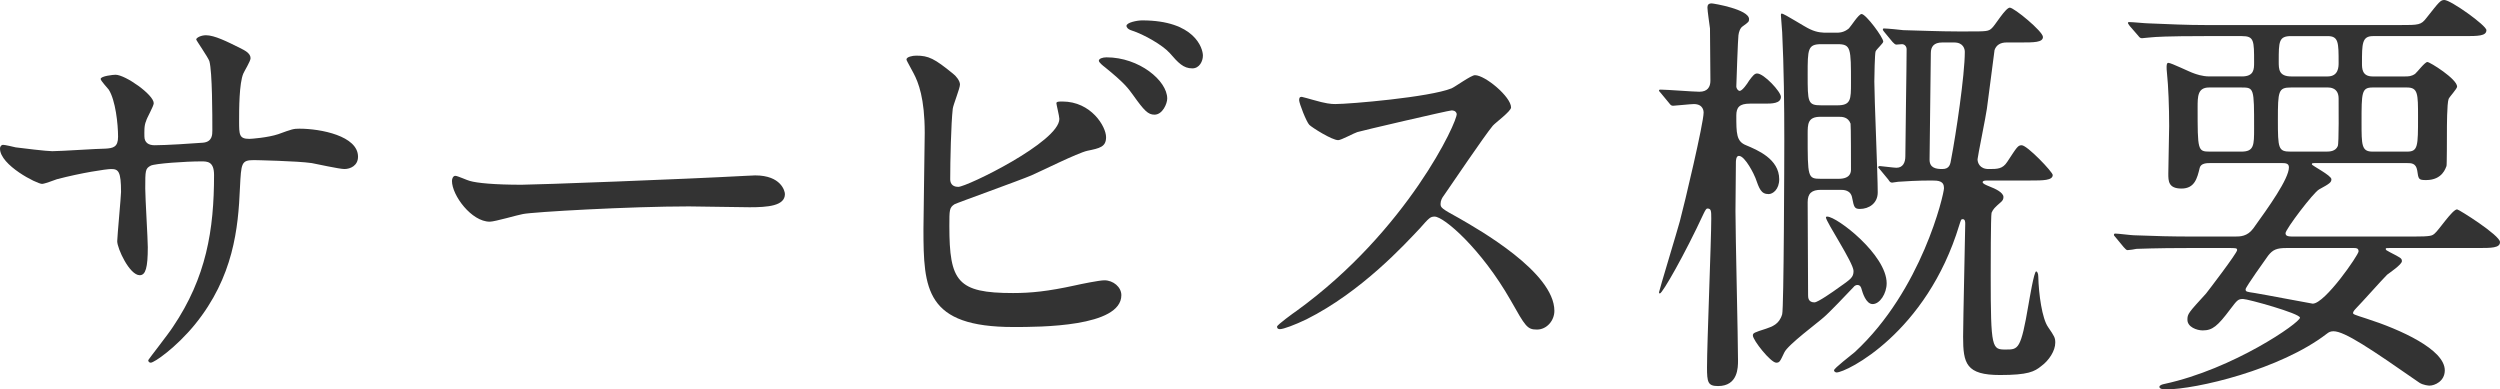
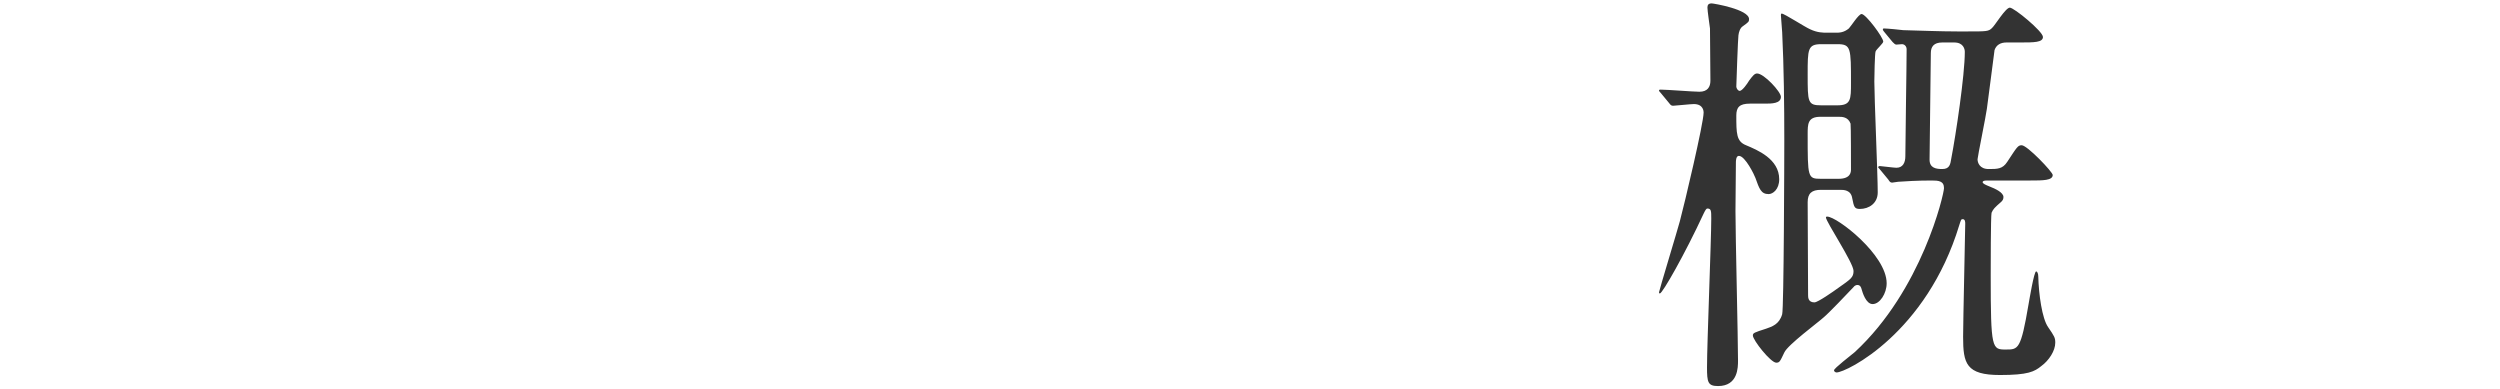
<svg xmlns="http://www.w3.org/2000/svg" id="_レイヤー_2" data-name="レイヤー 2" viewBox="0 0 294.33 45.85">
  <defs>
    <style>
      .cls-1 {
        fill: #333;
      }
    </style>
  </defs>
  <g id="_レイヤー_1-2" data-name="レイヤー 1">
    <g>
-       <path class="cls-1" d="m1.85,17.35c.75.1,3.65.45,4.3.45,1,0,5.35-.3,6.25-.3.95-.05,1.5-.2,1.5-1.4,0-1.5-.3-4.3-1.1-5.55-.15-.2-.95-1.05-.95-1.25,0-.35,1.5-.5,1.75-.5,1.15,0,4.5,2.35,4.5,3.35,0,.35-.85,1.8-.9,2.1-.25.55-.2,1.3-.2,1.8,0,.75.5,1.05,1.2,1.05,1.3,0,4.45-.2,5.7-.3,1.1-.1,1.1-.95,1.1-1.45,0-1.7,0-6.9-.35-8.15-.15-.45-1.55-2.45-1.55-2.55,0-.2.55-.5,1.15-.5,1,0,2.5.75,4,1.5.5.25,1.25.6,1.25,1.2,0,.35-.75,1.55-.85,1.8-.5,1.15-.5,4.25-.5,5.6,0,1.6,0,2.1,1.2,2.1.25,0,2.2-.15,3.4-.55,1.65-.6,1.8-.65,2.5-.65,2.5,0,6.9.85,6.9,3.3,0,1.05-.9,1.45-1.6,1.45-.6,0-3.3-.6-3.85-.7-1.7-.25-6.7-.35-6.8-.35-1.5,0-1.5.35-1.65,3.25-.2,4.75-.75,10.5-5.3,16.1-2.25,2.75-4.8,4.5-5.2,4.5-.15,0-.3-.1-.3-.3,0-.05,2.5-3.25,2.9-3.9,3.95-5.85,4.85-11.45,4.85-17.9,0-1.6-.8-1.6-1.5-1.6-1.85,0-5.45.25-5.95.5-.65.35-.65.55-.65,2.7,0,1.1.3,5.95.3,6.9,0,2.4-.25,3.3-.95,3.3-1.2,0-2.65-3.15-2.65-4,0-.5.45-5.3.45-5.8,0-2.4-.3-2.7-1.15-2.7-.6,0-3.55.45-6.4,1.2-.3.1-1.45.55-1.75.55-.6,0-4.95-2.2-4.95-4.15,0-.3.2-.45.35-.45.25,0,1.3.25,1.5.3Z" />
-       <path class="cls-1" d="m87.81,20.7c.3,0,.85-.05,1.1-.05,3.05,0,3.5,1.85,3.5,2.2,0,1.4-2.05,1.55-4.15,1.55-1.15,0-6.15-.1-7.15-.1-6.9,0-18.35.65-19.55.9-.6.1-3.3.9-3.9.9-2.15,0-4.45-3.1-4.45-4.8,0-.3.15-.6.4-.6s1.45.55,1.7.6c.85.25,2.9.45,6.1.45,1.65,0,19.1-.65,26.4-1.05Z" />
-       <path class="cls-1" d="m112.17,8.65c.35.25.85.85.85,1.3s-.8,2.4-.85,2.85c-.2,1.75-.3,6.2-.3,8.3,0,.3.1.9.95.9,1,0,11.9-5.3,11.9-8,0-.3-.35-1.7-.35-1.85,0-.2.35-.2.7-.2,3.4,0,5.15,2.95,5.15,4.2,0,1.15-.75,1.3-2.2,1.6-1.15.25-5.65,2.5-6.6,2.9-1.4.6-8.8,3.25-9.05,3.4-.6.4-.6.65-.6,2.55,0,6.55.95,7.9,7.5,7.9,2.1,0,4.1-.2,7.3-.9.65-.15,2.85-.6,3.45-.6,1.05,0,2,.8,2,1.75,0,3.75-9.6,3.75-12.7,3.75-10.35,0-10.6-4.45-10.6-11.55,0-1.8.15-9.65.15-11.3,0-4.1-.75-5.95-1.3-7-.75-1.4-.85-1.55-.85-1.65,0-.3.7-.45,1.15-.45,1.45,0,2.15.35,4.3,2.1Zm25.25,2.95c0,.6-.55,1.9-1.5,1.9-.75,0-1.2-.45-2.55-2.35-.55-.75-.95-1.35-3.3-3.25-.2-.15-.7-.55-.7-.75,0-.25.45-.4.9-.4,3.85,0,7.15,2.75,7.15,4.85Zm4.2-5.05c0,.65-.4,1.5-1.25,1.5-1.05,0-1.65-.65-2.65-1.8-.85-.95-3.05-2.2-4.45-2.65-.5-.15-.65-.4-.65-.55,0-.4,1.25-.65,1.85-.65,6.15,0,7.15,3.25,7.15,4.15Z" />
-       <path class="cls-1" d="m170.9,13c-.35,0-10.85,2.45-11.1,2.55-.35.1-1.9.95-2.25.95-.75,0-3.1-1.5-3.4-1.8-.35-.35-1.2-2.55-1.2-2.9,0-.25.05-.4.3-.4.05,0,1.15.3,1.3.35,1.55.45,2.15.5,2.65.5,1.7,0,11.1-.8,13.7-1.85.45-.2,2.3-1.55,2.75-1.55,1.2,0,4.25,2.55,4.25,3.8,0,.45-1.85,1.8-2.15,2.15-1,1.2-4.95,7.05-5.75,8.2-.2.25-.4.6-.4,1,0,.45.1.55,2.2,1.7,2.25,1.3,11.2,6.35,11.2,10.9,0,1.15-.9,2.2-2.05,2.2s-1.35-.35-3.1-3.45c-3.45-6.05-7.85-9.85-8.95-9.85-.5,0-.65.15-1.75,1.4-1.75,1.85-6.85,7.45-13.35,10.7-1.35.65-2.7,1.15-3.1,1.15-.1,0-.35,0-.35-.3,0-.2,2-1.65,2.3-1.85,13.05-9.45,19-22.4,18.85-23.2-.1-.4-.5-.4-.6-.4Z" />
      <path class="cls-1" d="m195.57,11c-.2-.25-.25-.25-.25-.35s.1-.1.2-.1c.7,0,3.9.25,4.55.25.95,0,1.3-.55,1.3-1.3,0-.8-.05-5.15-.05-6.15-.05-.4-.3-2.1-.3-2.45,0-.3.1-.5.5-.5.2,0,4.4.7,4.4,1.85,0,.3-.05.35-.75.85-.3.2-.45.65-.5,1.05-.05.15-.25,5.85-.25,6.05s.2.5.4.5c.3,0,.9-.85,1.1-1.2.45-.6.65-.85.95-.85.8,0,2.8,2.15,2.8,2.75,0,.8-1.1.8-1.9.8h-1.75c-1.25,0-1.6.45-1.6,1.4,0,2.1,0,3.05,1.15,3.5,1.3.55,3.9,1.6,3.9,4,0,1.2-.75,1.75-1.25,1.75-.9,0-1.1-.65-1.55-1.9-.1-.3-1.2-2.6-1.95-2.6-.35,0-.35.65-.35.75,0,.9-.05,4.95-.05,5.75,0,2.8.3,15.1.3,17.6,0,.8,0,3-2.35,3-1.2,0-1.3-.45-1.3-2.2,0-2.75.5-15,.5-17.5,0-.9,0-1.2-.45-1.2-.15,0-.25.2-.45.6-2.2,4.75-4.85,9.4-5.15,9.4-.1,0-.1-.1-.1-.15,0-.15,2.2-7.4,2.45-8.35.55-2.05,2.8-11.55,2.8-12.8,0-.1,0-1-1.15-1-.4,0-2.2.2-2.45.2-.2,0-.3-.1-.45-.3l-.95-1.15Zm18.8,11.35c-1.05,0-1.55.4-1.55,1.45,0,1.55.05,9.25.05,10.95,0,.25,0,.85.75.85.4,0,2.25-1.3,2.8-1.7,1.5-1.05,1.8-1.25,1.8-2,0-.95-3.25-5.8-3.25-6.3,0-.1.1-.1.15-.1,1.15,0,7,4.5,7,7.85,0,1.2-.8,2.45-1.65,2.45-.8,0-1.2-1.4-1.3-1.75-.05-.2-.15-.5-.5-.5-.15,0-.35.1-.45.25-.75.8-2.95,3.1-3.5,3.55-.65.6-4.25,3.25-4.65,4.15-.5,1.05-.55,1.2-.95,1.2-.65,0-2.75-2.65-2.75-3.2,0-.3.15-.35,1.55-.8.7-.25,1.55-.5,1.9-1.7.2-.65.25-18.45.25-20.5,0-4.1-.05-8.65-.25-12.7,0-.3-.15-1.7-.15-2,0-.1,0-.2.1-.2.3,0,2.75,1.6,3.35,1.85.85.4,1.5.4,2,.4h1c.4,0,.95,0,1.55-.5.25-.25,1.15-1.7,1.5-1.7.5,0,2.55,2.75,2.55,3.25,0,.2-.8.9-.9,1.15-.1.2-.15,3.1-.15,3.55,0,1.9.4,11,.4,13.05,0,1.3-1.05,1.95-2.1,1.95-.65,0-.7-.25-.9-1.25-.15-1-1-1-1.45-1h-2.25Zm.05-17.15c-1.6,0-1.6.6-1.6,3.55,0,3.3,0,3.65,1.6,3.65h1.9c1.6,0,1.6-.7,1.6-2.65,0-4.1,0-4.55-1.6-4.55h-1.9Zm-.1,8.55c-1.5,0-1.5.85-1.5,2.05,0,5.1,0,5.25,1.55,5.25h2.1c1.45,0,1.45-.85,1.45-1.1,0-.6,0-5.2-.05-5.4-.3-.8-1-.8-1.4-.8h-2.15Zm19.65,7.5c-.15,0-.55,0-.55.2,0,.15.3.3.8.5.65.25,1.65.7,1.65,1.25,0,.25-.1.4-.25.55-.8.7-.95.85-1.15,1.3-.1.4-.1,6.5-.1,7.4,0,8.7.15,8.7,1.8,8.7,1.45,0,1.75,0,2.65-5.3.1-.55.65-3.9.9-3.9.1,0,.25.2.25.6.05,2.1.45,4.95,1.15,5.95.75,1.1.85,1.25.85,1.85,0,.95-.75,2.1-1.65,2.75-.8.65-1.55,1.05-4.85,1.05-4,0-4.35-1.35-4.35-4.5,0-1.7.25-12.65.25-13.3,0-.2,0-.55-.3-.55-.2,0-.2.1-.4.7-3.85,12.7-13.3,17.35-14.45,17.35-.1,0-.3-.1-.3-.25,0-.25,2.05-1.8,2.45-2.15,7.9-7.3,10.5-18.6,10.5-19.3,0-.85-.65-.9-1.45-.9-1.75,0-3.2.1-3.95.15-.1,0-.6.1-.7.1-.2,0-.3-.1-.45-.35l-.95-1.15c-.1-.15-.25-.25-.25-.3,0-.1.1-.15.2-.15.15,0,1.65.2,1.95.2.75,0,1.05-.6,1.05-1.35,0-1.8.15-10.6.15-12.6,0-.35-.25-.6-.55-.6-.1,0-.55.05-.65.05-.15,0-.25-.1-.45-.3l-.95-1.15c-.1-.1-.2-.25-.2-.35s.1-.1.15-.1c.35,0,1.9.15,2.25.2,2.05.05,4.3.15,6.35.15h1.3c2.15,0,2.4,0,2.8-.4.35-.3,1.6-2.4,2.1-2.4s3.9,2.8,3.9,3.45-1.05.65-2.7.65h-1.6c-.7,0-1.2.3-1.4.9-.1.7-.75,5.85-.9,6.9-.1.8-1.1,5.7-1.1,5.95,0,.4.25,1.15,1.3,1.15s1.65,0,2.2-.85c1.15-1.75,1.25-1.95,1.7-1.95.65,0,3.65,3.15,3.65,3.5,0,.65-1.15.65-2.65.65h-5.05Zm-5.3-16.25c-1,0-1.35.5-1.35,1.25,0,1.95-.15,10.75-.15,12.55,0,1,.8,1.1,1.5,1.1.85,0,.95-.55,1.05-1.2.55-2.85,1.6-9.85,1.6-12.6,0-.3-.15-1.1-1.25-1.1h-1.4Z" />
-       <path class="cls-1" d="m263.93,9c1.45,0,1.45-.85,1.45-1.65,0-2.6,0-3.1-1.45-3.1h-4.4c-4.4,0-5.85.1-6.3.15-.2,0-.9.1-1.05.1-.2,0-.3-.1-.45-.3l-1-1.15c-.15-.25-.2-.25-.2-.35s.05-.1.2-.1c.35,0,1.85.15,2.2.15,2.45.1,4.5.2,6.85.2h22.75c2.25,0,2.5,0,3.15-.85,1.5-1.9,1.65-2.1,2.1-2.1.75,0,4.95,3,4.95,3.55,0,.7-1,.7-2.65.7h-10.7c-1.3,0-1.3.9-1.3,3.2,0,.6,0,1.55,1.25,1.55h3.8c.4,0,.75,0,1.2-.3.25-.2,1.15-1.4,1.45-1.4s3.5,2,3.5,2.9c0,.25-.9,1.2-1,1.45-.2.55-.2,3.25-.2,4,0,.3,0,3.85-.05,3.9-.1.2-.45,1.65-2.4,1.65-.9,0-.9-.1-1.05-1.15-.15-.85-.7-.85-1.2-.85h-10.65c-.5,0-.55,0-.55.15s2.3,1.3,2.3,1.75c0,.35-.15.5-1.45,1.2-.7.4-3.95,4.7-3.95,5.15,0,.4.4.4,1.1.4h13.95c2.1,0,2.2-.1,2.5-.35.5-.4,2.1-2.85,2.65-2.85.2,0,5.05,3.05,5.05,3.85,0,.7-1,.7-2.65.7h-10.35c-.4,0-.45,0-.45.1,0,.15.05.15.5.4,1.25.65,1.4.7,1.4,1.05,0,.4-1.5,1.4-1.75,1.6-.6.6-3.05,3.35-3.6,3.9-.1.1-.4.4-.4.6,0,.15.15.2,1.55.65,4.05,1.3,9.25,3.65,9.25,6.1,0,1.3-1.2,1.8-1.8,1.8-.1,0-.75-.05-1.2-.35-5.75-4-8.8-6.05-10.1-6.05-.35,0-.55.1-.8.3-5.45,4.2-15.35,6.55-19,6.55-.35,0-.7-.1-.7-.3s.35-.3.6-.35c8.1-1.75,15.95-7.2,15.95-7.8,0-.5-6.15-2.2-6.7-2.2-.6,0-.7.15-1.5,1.2-1.5,2-2.1,2.5-3.25,2.5-.7,0-1.8-.4-1.8-1.25,0-.7.1-.8,2.2-3.1.2-.25,3.65-4.75,3.65-5.1,0-.25-.1-.25-1.15-.25h-4.35c-4.4,0-5.85.1-6.35.1-.15.05-.9.15-1.05.15s-.25-.15-.45-.35l-.95-1.15c-.2-.2-.2-.25-.2-.3,0-.1.05-.15.15-.15.35,0,1.9.2,2.2.2,2.45.1,4.55.15,6.9.15h5c.6,0,1.45,0,2.15-.95,1.8-2.5,4.2-5.85,4.2-7.2,0-.5-.45-.5-.9-.5h-8.3c-.45,0-1.15,0-1.3.55-.3,1.25-.6,2.45-2.15,2.45s-1.55-.9-1.55-1.75c0-.9.1-4.8.1-5.6,0-2.3-.1-4.75-.25-6.15-.05-.4-.05-.7-.05-.8,0-.15,0-.5.2-.5.35,0,2.55,1.1,3.05,1.25.15.05.9.35,1.8.35h3.8Zm-3.85,1.3c-1.35,0-1.35,1.05-1.35,2.35,0,5.05,0,5.2,1.45,5.2h3.7c1.5,0,1.5-.75,1.5-2.75,0-4.75,0-4.8-1.5-4.8h-3.8Zm9.1,18.9c-1.15,0-1.6.2-2.15.9-.25.35-2.65,3.7-2.65,3.95,0,.3.1.3,1.1.45.95.15,6.7,1.25,6.8,1.25,1.45,0,5.4-5.75,5.4-6.15s-.3-.4-.55-.4h-7.95Zm.55-18.9c-1.5,0-1.55.4-1.55,3.8s.05,3.75,1.5,3.75h4.2c.45,0,1.1-.05,1.35-.65.15-.3.1-4.85.1-5.6,0-1.3-1.05-1.3-1.25-1.3h-4.35Zm0-6.05c-1.45,0-1.45.65-1.45,3,0,.9,0,1.75,1.5,1.75h4.25c1.3,0,1.3-1.15,1.3-1.6,0-2.4,0-3.15-1.3-3.15h-4.3Zm9.6,6.05c-1.3,0-1.3.6-1.3,4.1,0,2.7,0,3.45,1.3,3.45h4.05c1.3,0,1.3-.6,1.3-4.1,0-2.7,0-3.45-1.3-3.45h-4.05Z" />
    </g>
  </g>
</svg>